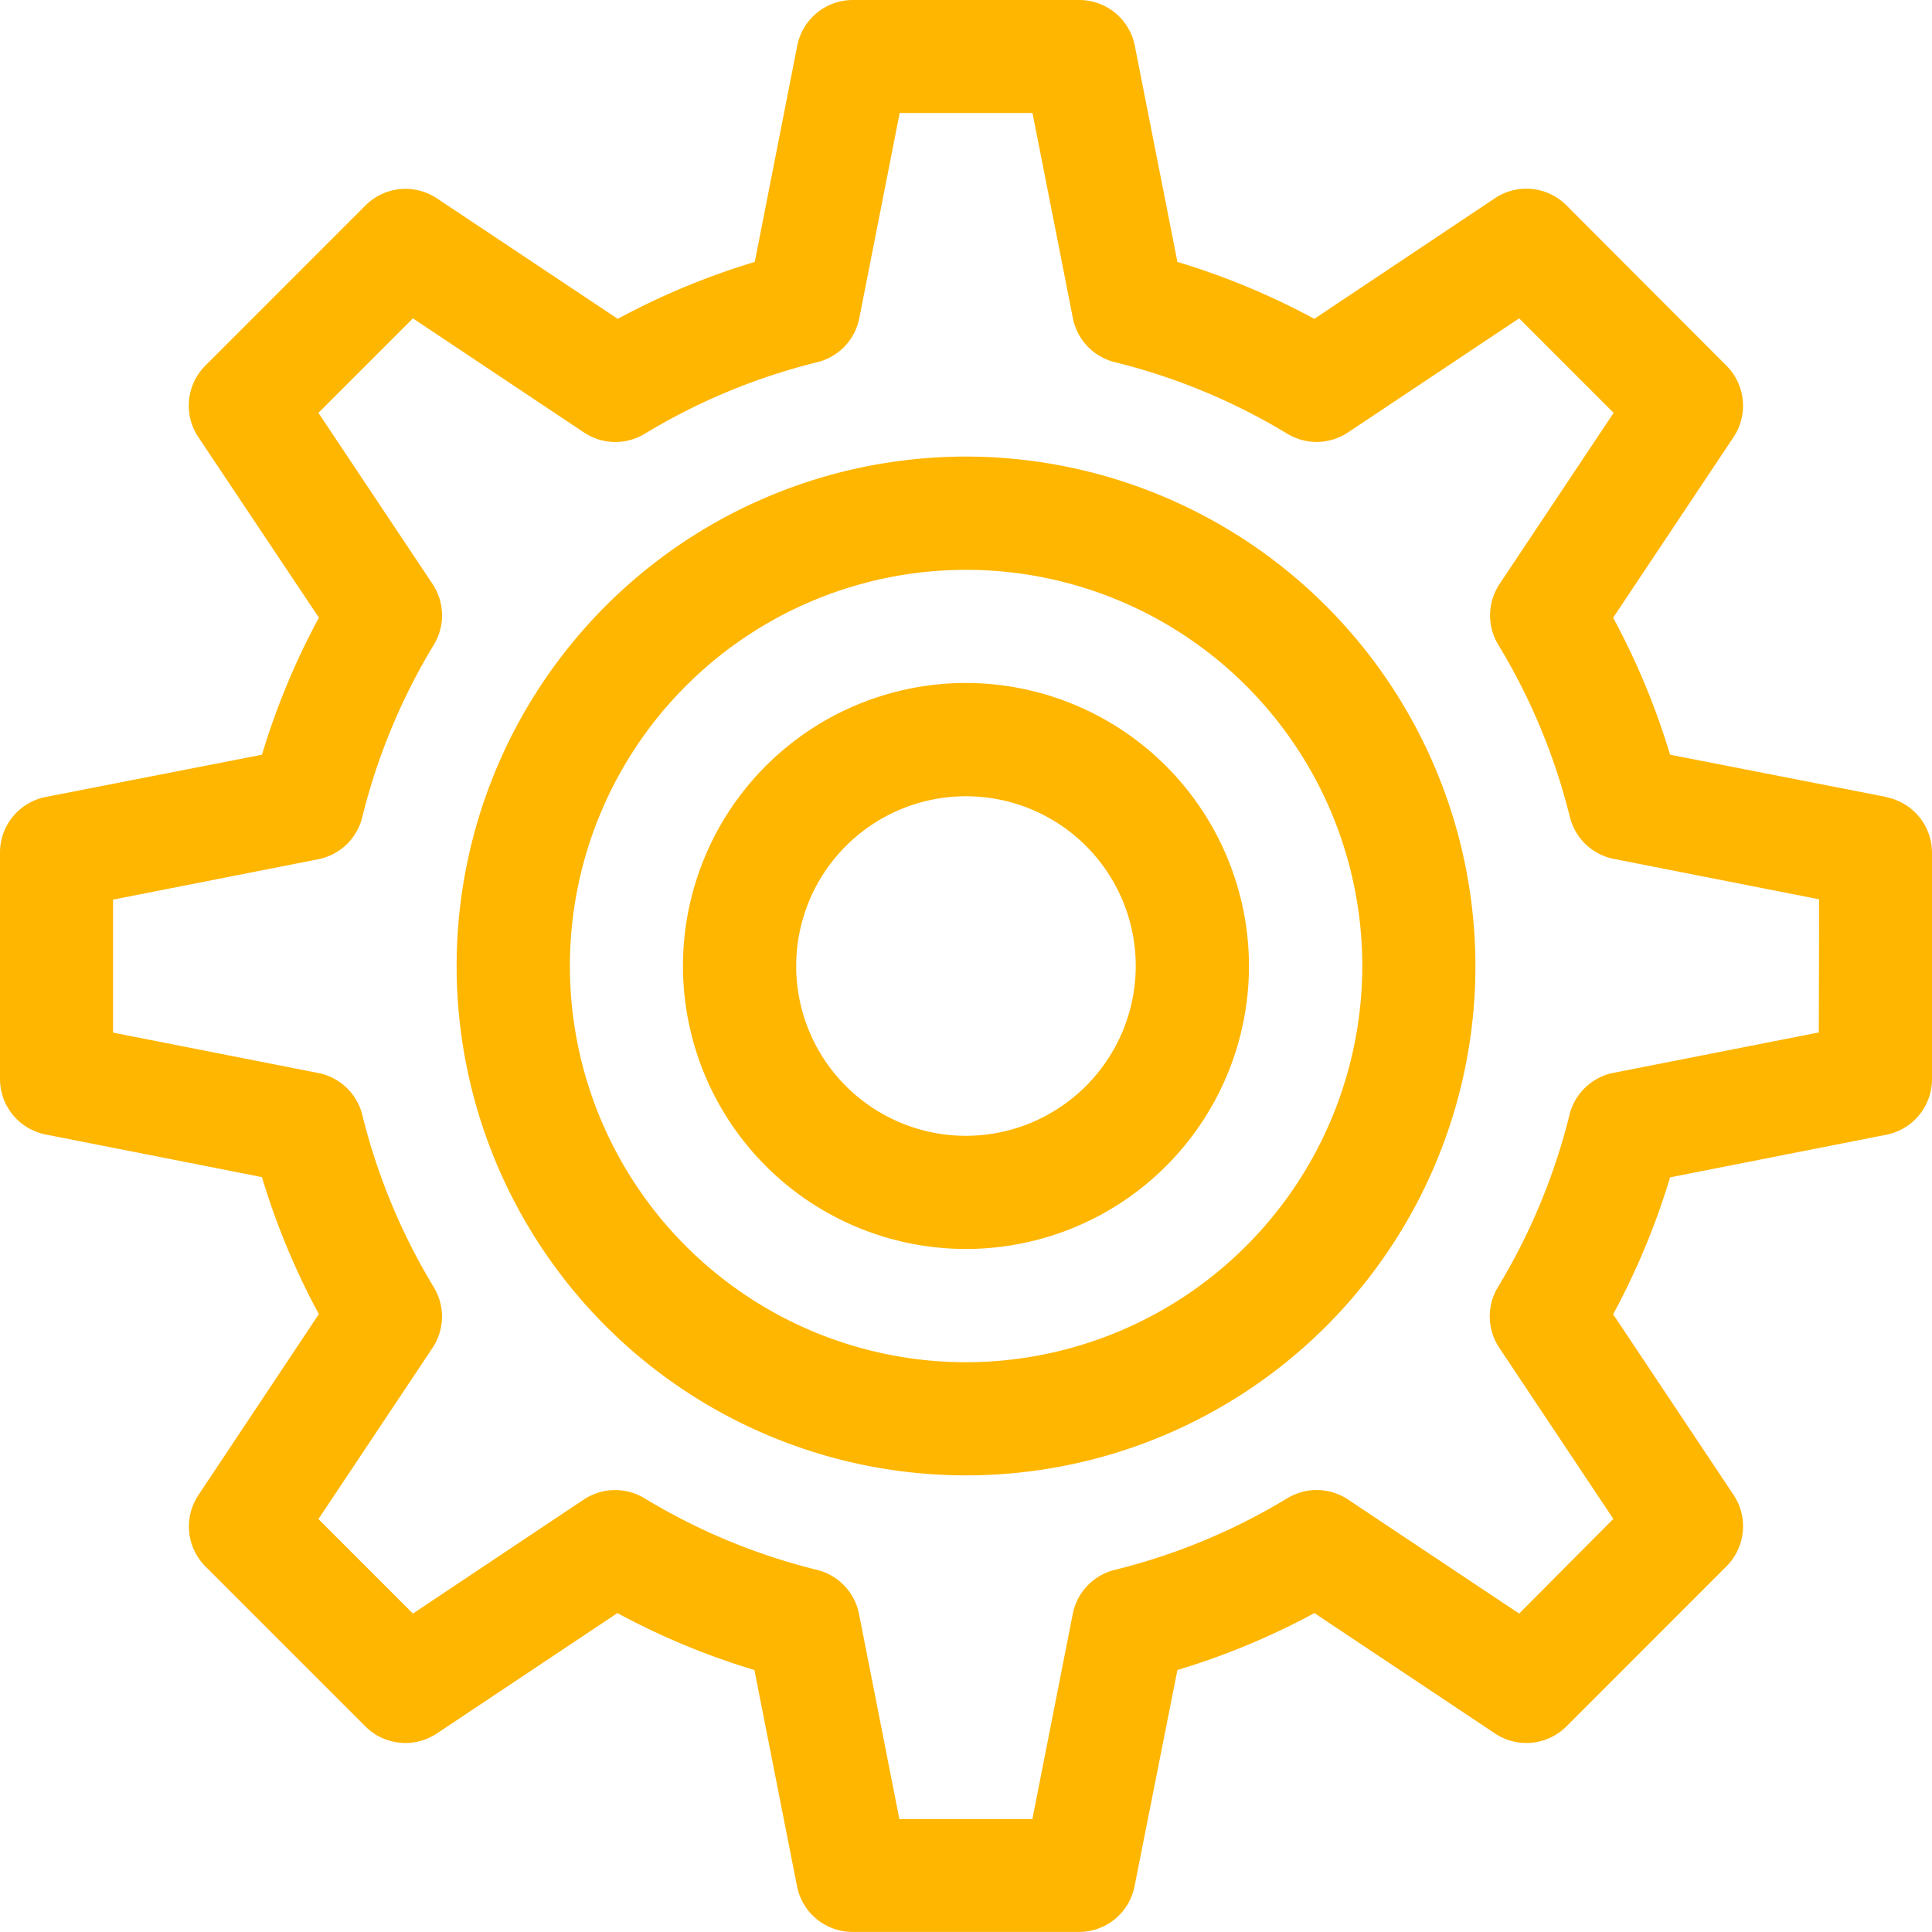
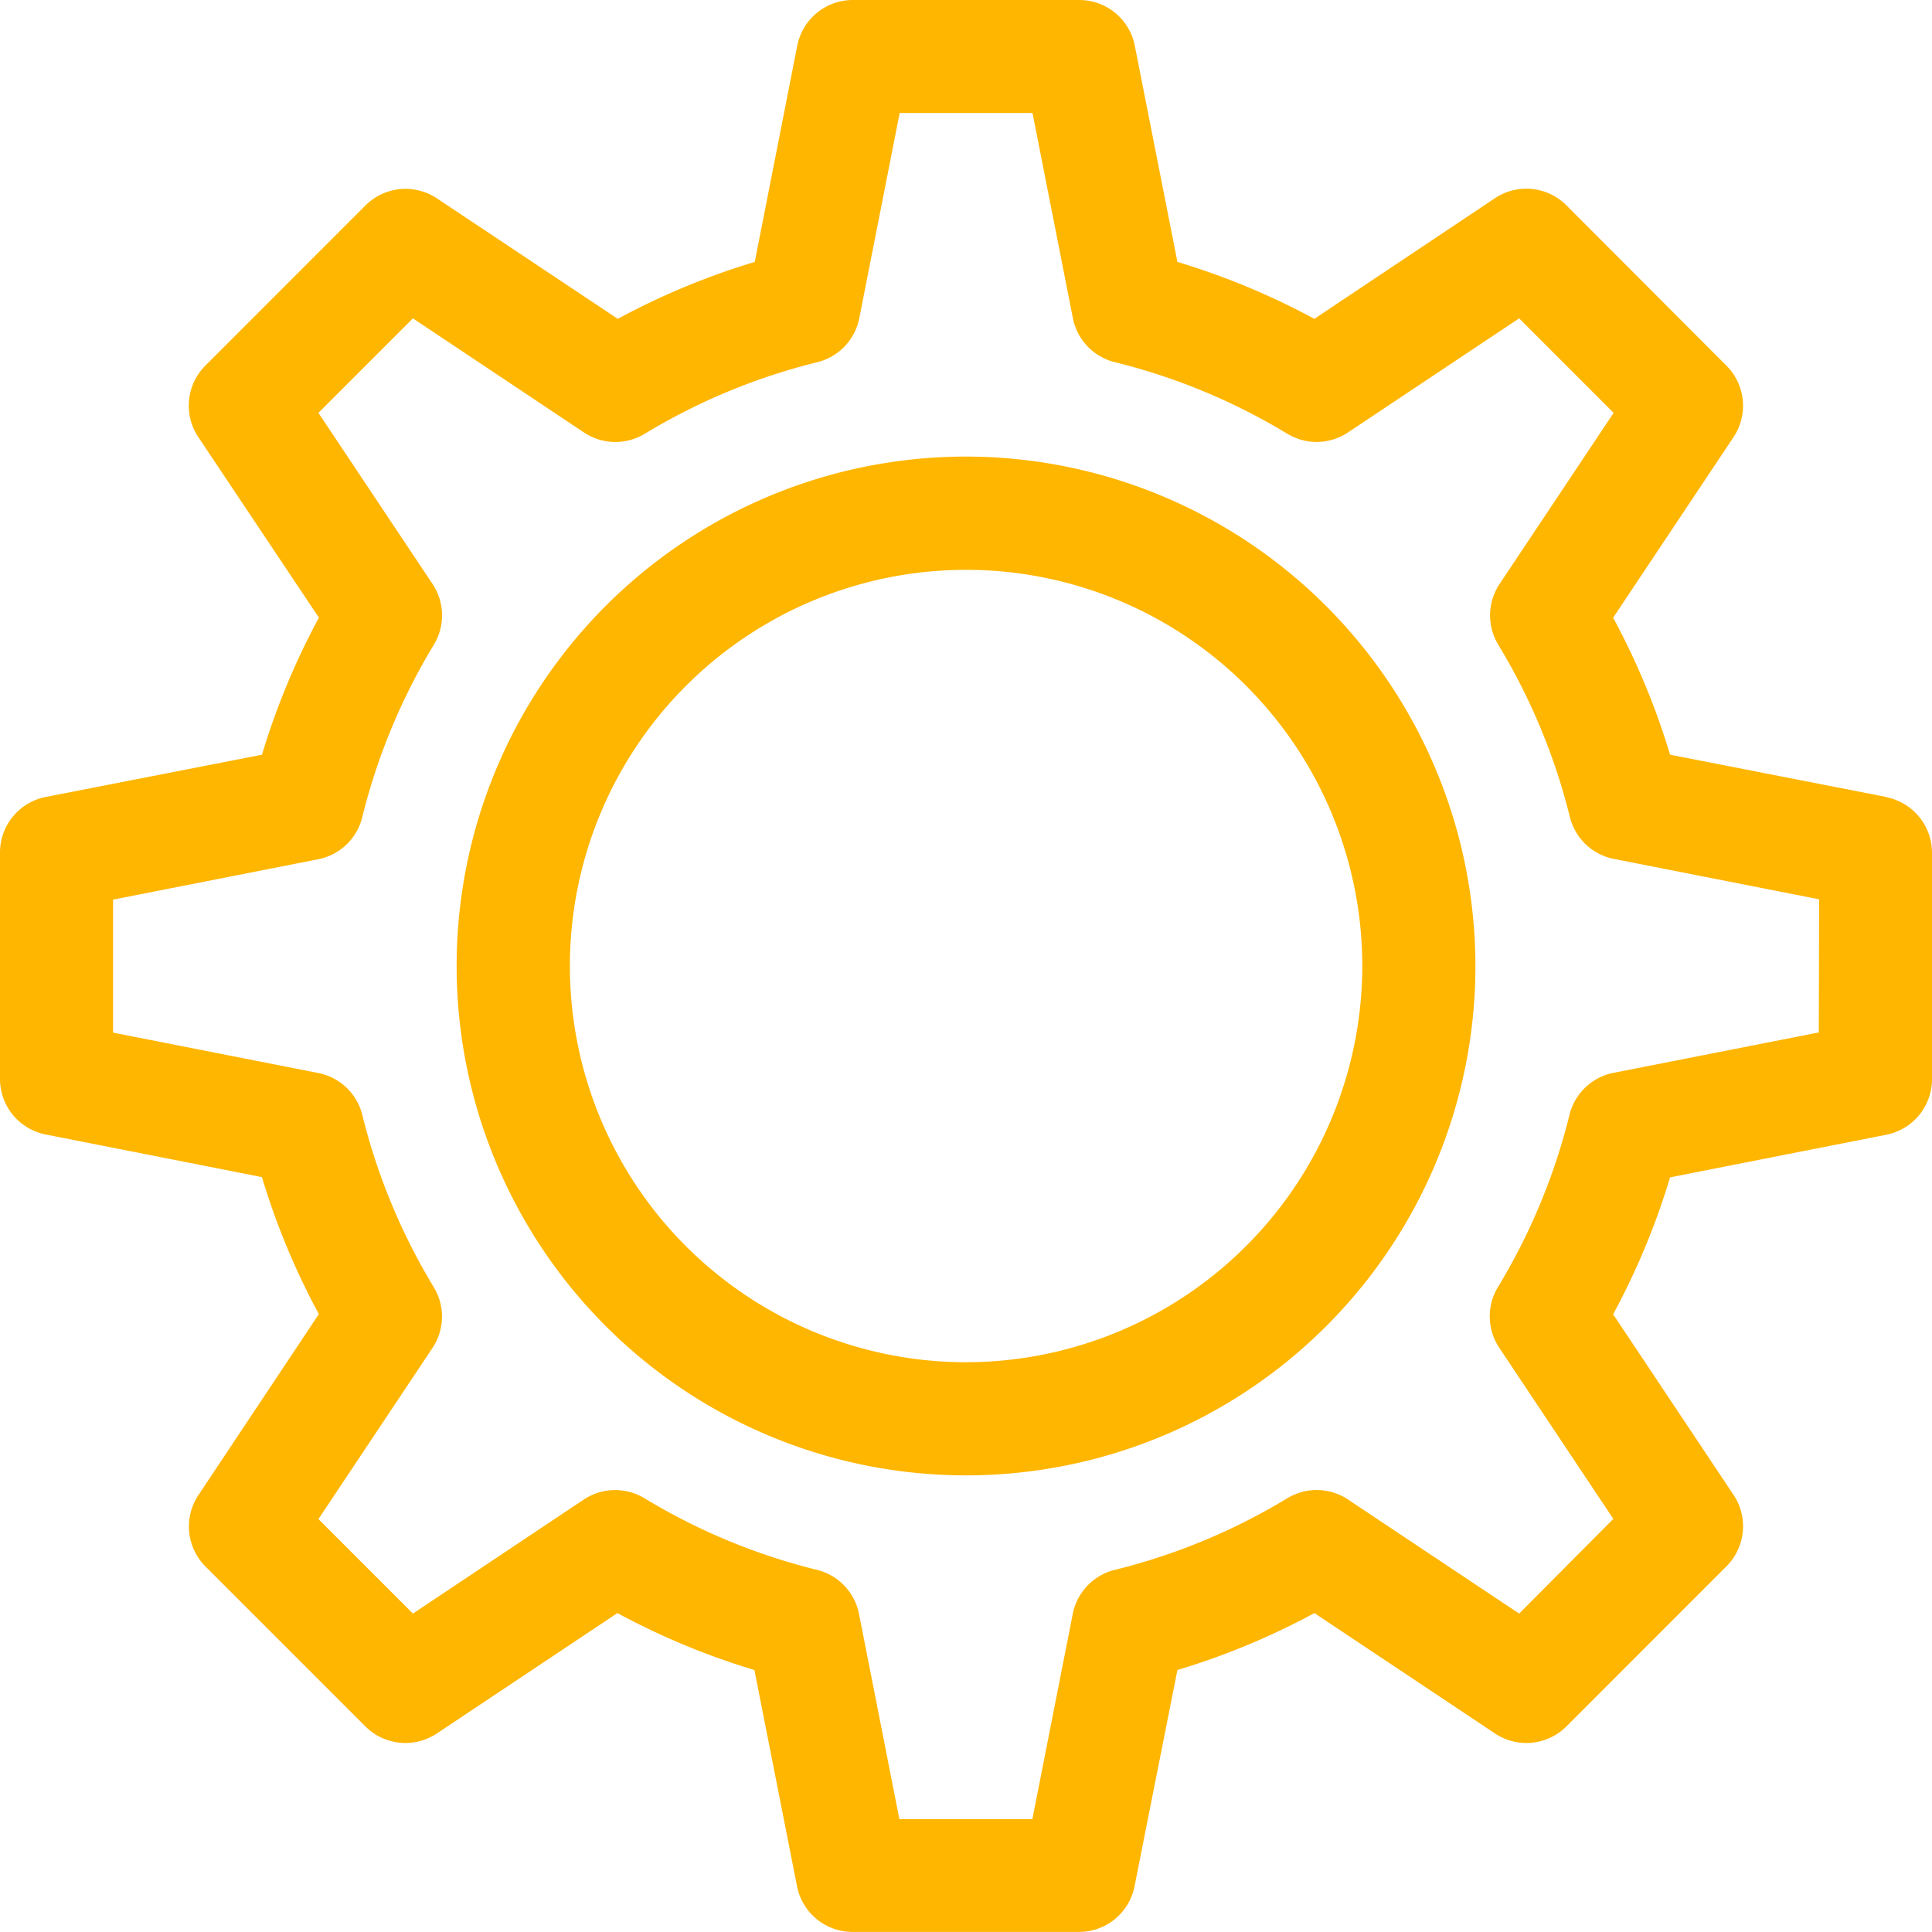
<svg xmlns="http://www.w3.org/2000/svg" width="31.999" height="31.999" viewBox="0 0 31.999 31.999">
  <g transform="translate(0.001 0)">
    <path d="M31.242,13.2,27.66,12.5a12.1,12.1,0,0,0-.943-2.269l1.994-2.991a.938.938,0,0,0-.117-1.183L25.942,3.4a.937.937,0,0,0-1.183-.117L21.768,5.281A12.094,12.094,0,0,0,19.5,4.338L18.794.756A.938.938,0,0,0,17.874,0h-3.75a.938.938,0,0,0-.92.756L12.5,4.338a12.1,12.1,0,0,0-2.269.943L7.238,3.287A.938.938,0,0,0,6.055,3.4L3.4,6.056a.938.938,0,0,0-.117,1.183L5.281,10.23A12.112,12.112,0,0,0,4.338,12.5L.755,13.2a.938.938,0,0,0-.756.92v3.75a.938.938,0,0,0,.756.92l3.582.706a12.1,12.1,0,0,0,.943,2.269L3.287,24.76A.938.938,0,0,0,3.4,25.943l2.651,2.651a.938.938,0,0,0,1.183.117l2.991-1.994a12.1,12.1,0,0,0,2.269.943l.706,3.582a.938.938,0,0,0,.92.756h3.75a.938.938,0,0,0,.92-.756L19.5,27.66a12.1,12.1,0,0,0,2.269-.943l2.991,1.994a.938.938,0,0,0,1.183-.117l2.651-2.652a.937.937,0,0,0,.117-1.183l-1.994-2.991A12.094,12.094,0,0,0,27.66,19.5l3.582-.706a.938.938,0,0,0,.756-.92v-3.75a.938.938,0,0,0-.756-.92Zm-1.119,3.9-3.4.669a.937.937,0,0,0-.729.695,10.238,10.238,0,0,1-1.185,2.853.937.937,0,0,0,.022,1.006l1.889,2.834L25.16,26.725l-2.834-1.889a.937.937,0,0,0-1.006-.021A10.235,10.235,0,0,1,18.467,26a.938.938,0,0,0-.7.729l-.669,3.4H14.895l-.669-3.4a.938.938,0,0,0-.7-.729,10.236,10.236,0,0,1-2.853-1.185.938.938,0,0,0-1.006.022L6.838,26.725,5.273,25.16l1.889-2.834a.938.938,0,0,0,.022-1.006A10.24,10.24,0,0,1,6,18.467a.937.937,0,0,0-.729-.695l-3.4-.669V14.9l3.4-.669a.938.938,0,0,0,.729-.7,10.244,10.244,0,0,1,1.185-2.853.938.938,0,0,0-.022-1.006L5.273,6.838,6.838,5.273,9.671,7.163a.938.938,0,0,0,1.006.022A10.243,10.243,0,0,1,13.531,6a.938.938,0,0,0,.7-.729l.669-3.4H17.1l.669,3.4a.938.938,0,0,0,.7.729A10.236,10.236,0,0,1,21.32,7.184a.938.938,0,0,0,1.006-.022L25.16,5.273l1.565,1.565L24.836,9.672a.938.938,0,0,0-.022,1.006A10.233,10.233,0,0,1,26,13.531a.937.937,0,0,0,.729.695l3.4.669Zm0,0" fill="#ffb600" />
-     <path d="M129.437,121a8.437,8.437,0,1,0,8.437,8.437A8.447,8.447,0,0,0,129.437,121Zm0,15A6.562,6.562,0,1,1,136,129.437,6.57,6.57,0,0,1,129.437,136Zm0,0" transform="translate(-113.438 -113.438)" fill="#ffb600" />
-     <path d="M185.687,181a4.687,4.687,0,1,0,4.687,4.687A4.693,4.693,0,0,0,185.687,181Zm0,7.5a2.812,2.812,0,1,1,2.812-2.812A2.816,2.816,0,0,1,185.687,188.5Zm0,0" transform="translate(-169.689 -169.688)" fill="#ffb600" />
+     <path d="M129.437,121a8.437,8.437,0,1,0,8.437,8.437A8.447,8.447,0,0,0,129.437,121m0,15A6.562,6.562,0,1,1,136,129.437,6.57,6.57,0,0,1,129.437,136Zm0,0" transform="translate(-113.438 -113.438)" fill="#ffb600" />
  </g>
</svg>